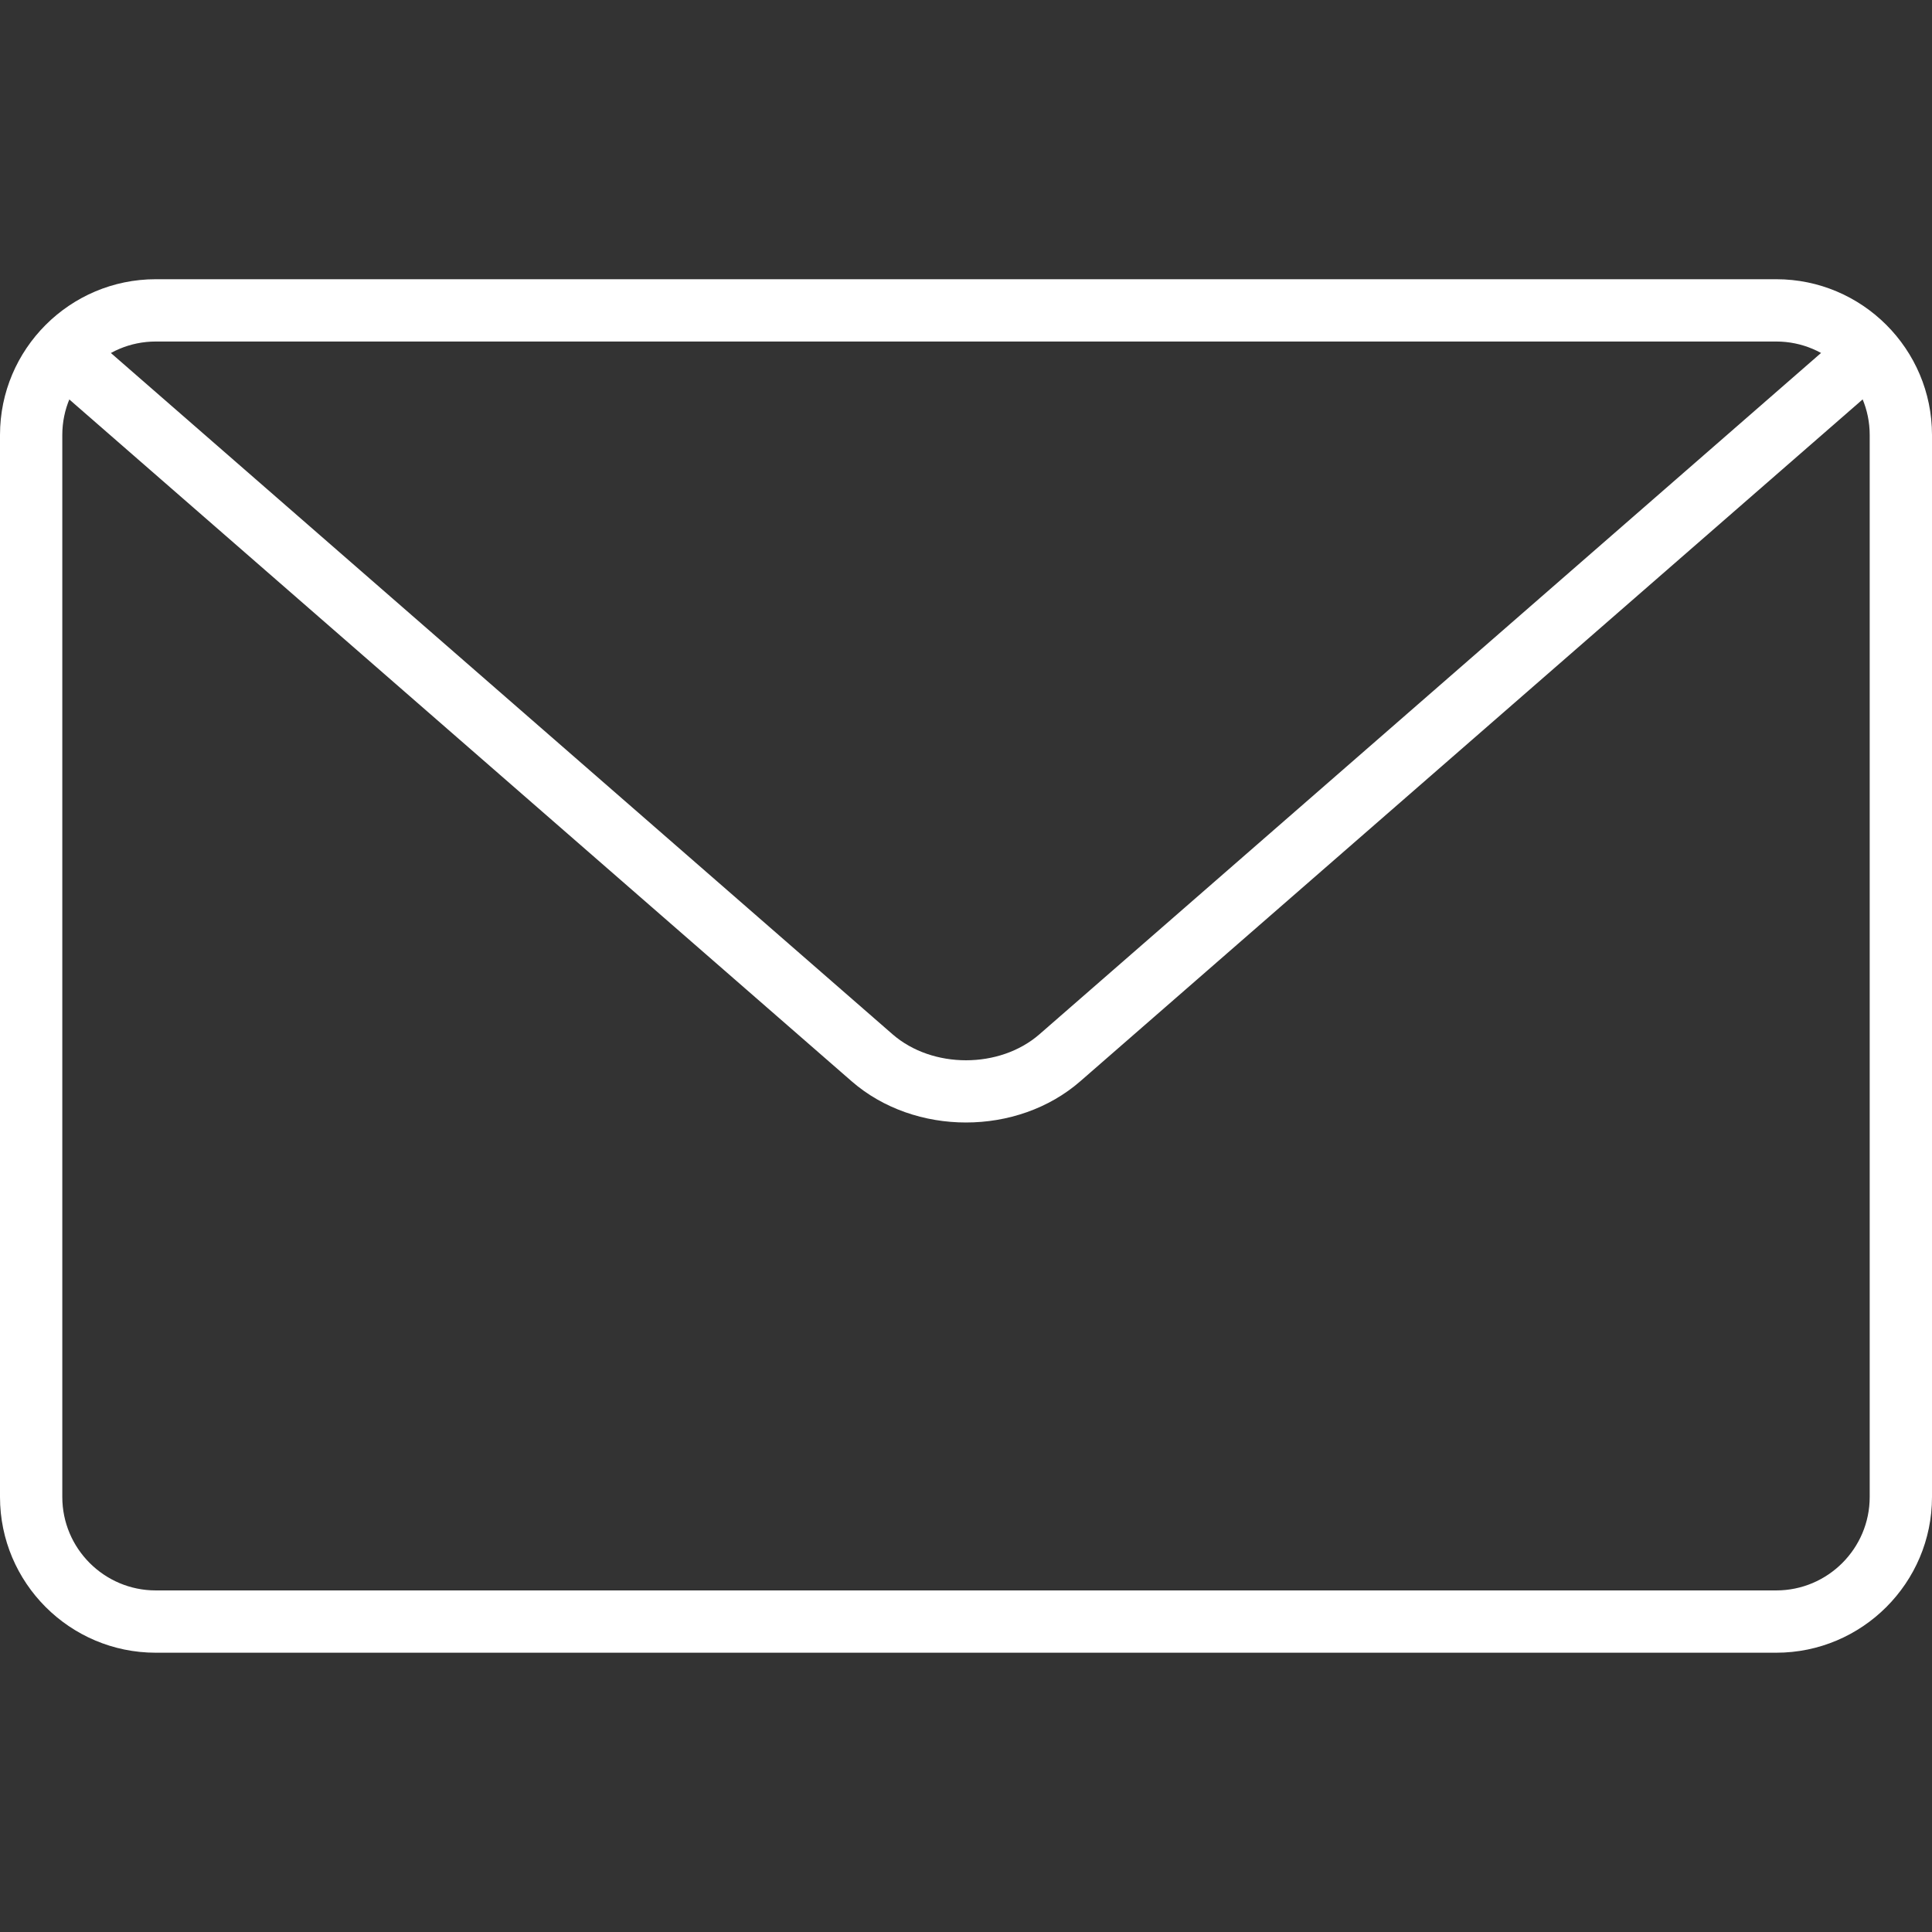
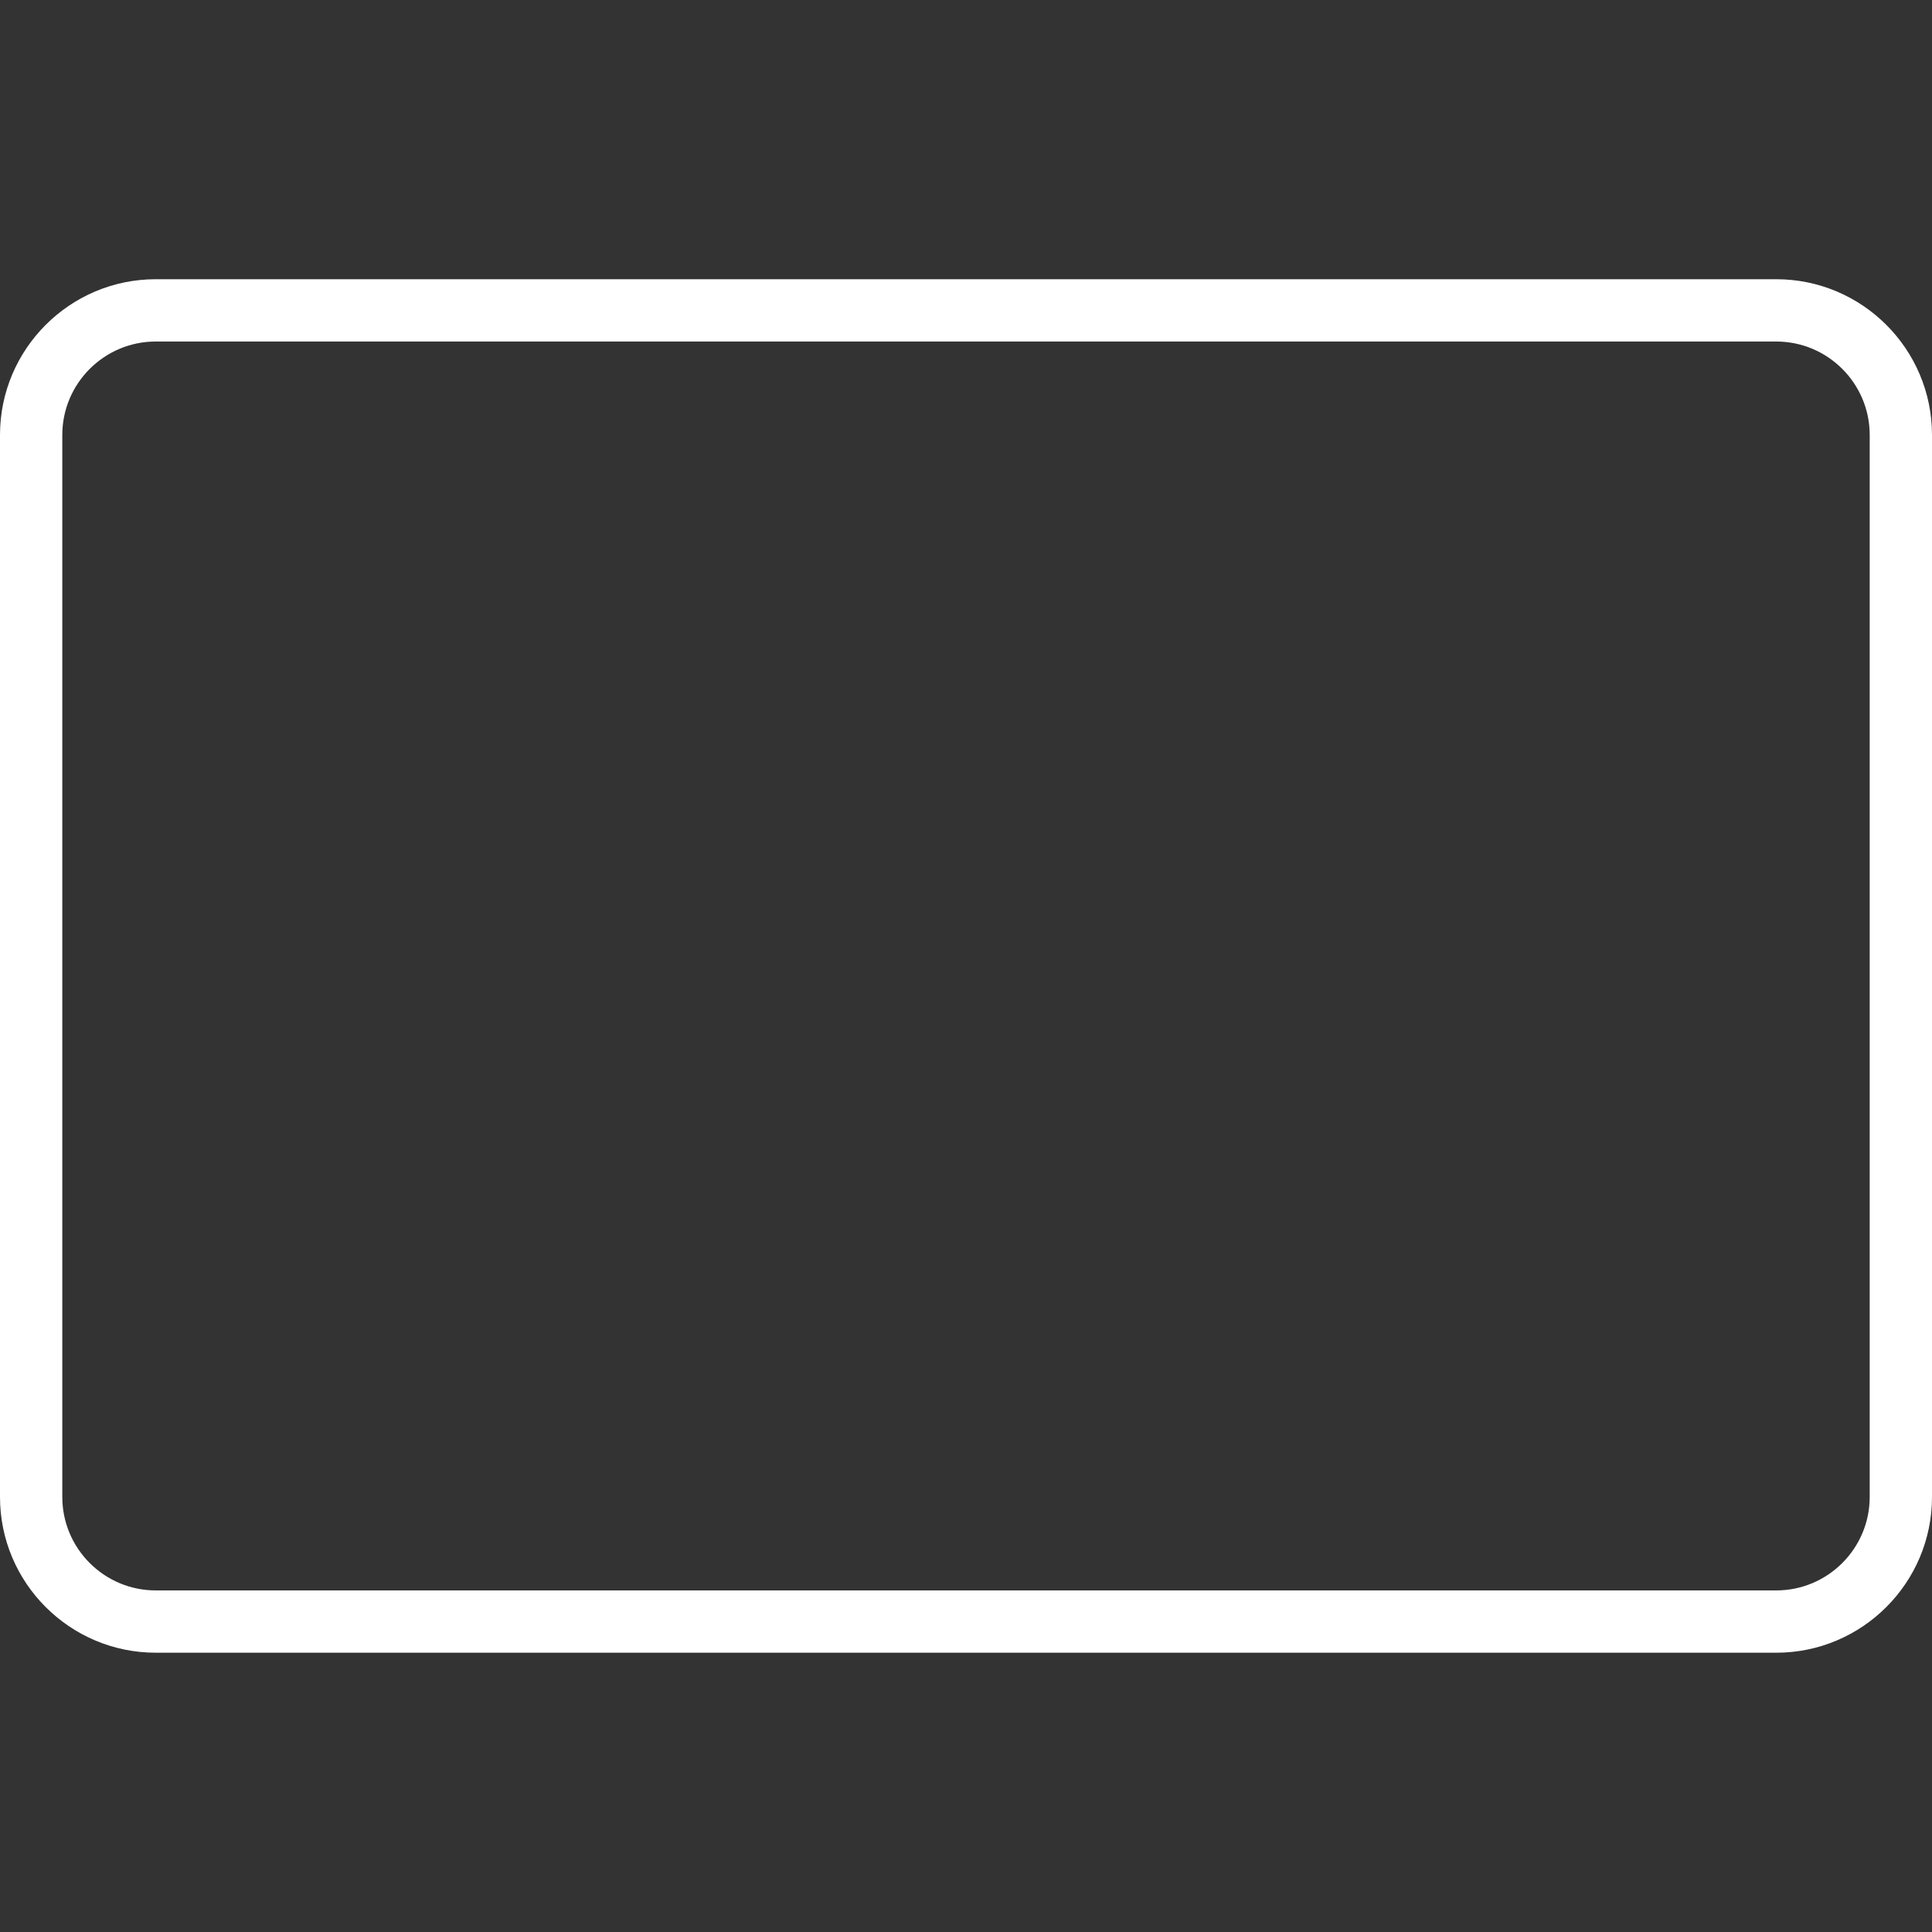
<svg xmlns="http://www.w3.org/2000/svg" width="31.012" height="31.012">
  <rect width="100%" height="100%" fill="#333333" stroke="none" />
  <g class="layer">
    <title>Layer 1</title>
    <g id="svg_1">
      <path d="m28.512,26.529l-26.012,0c-1.378,0 -2.5,-1.121 -2.5,-2.5l0,-17.047c0,-1.379 1.122,-2.5 2.5,-2.5l26.012,0c1.378,0 2.5,1.121 2.5,2.5l0,17.047c0,1.379 -1.122,2.5 -2.5,2.5zm-26.012,-21.047c-0.827,0 -1.5,0.673 -1.5,1.5l0,17.047c0,0.827 0.673,1.5 1.5,1.5l26.012,0c0.827,0 1.5,-0.673 1.5,-1.5l0,-17.047c0,-0.827 -0.673,-1.5 -1.5,-1.5l-26.012,0z" fill="#ffffff" id="svg_2" />
-       <path d="m15.506,18.018c-0.665,0 -1.33,-0.221 -1.836,-0.662l-12.779,-11.137c-0.208,-0.182 -0.23,-0.497 -0.048,-0.705c0.182,-0.21 0.498,-0.23 0.706,-0.049l12.778,11.137c0.64,0.557 1.72,0.556 2.358,0l12.775,-11.136c0.207,-0.183 0.522,-0.162 0.706,0.049c0.182,0.208 0.16,0.523 -0.048,0.705l-12.776,11.135c-0.506,0.442 -1.171,0.663 -1.836,0.663z" fill="#ffffff" id="svg_3" />
    </g>
    <g id="svg_4" />
    <g id="svg_5" />
    <g id="svg_6" />
    <g id="svg_7" />
    <g id="svg_8" />
    <g id="svg_9" />
    <g id="svg_10" />
    <g id="svg_11" />
    <g id="svg_12" />
    <g id="svg_13" />
    <g id="svg_14" />
    <g id="svg_15" />
    <g id="svg_16" />
    <g id="svg_17" />
    <g id="svg_18" />
  </g>
</svg>